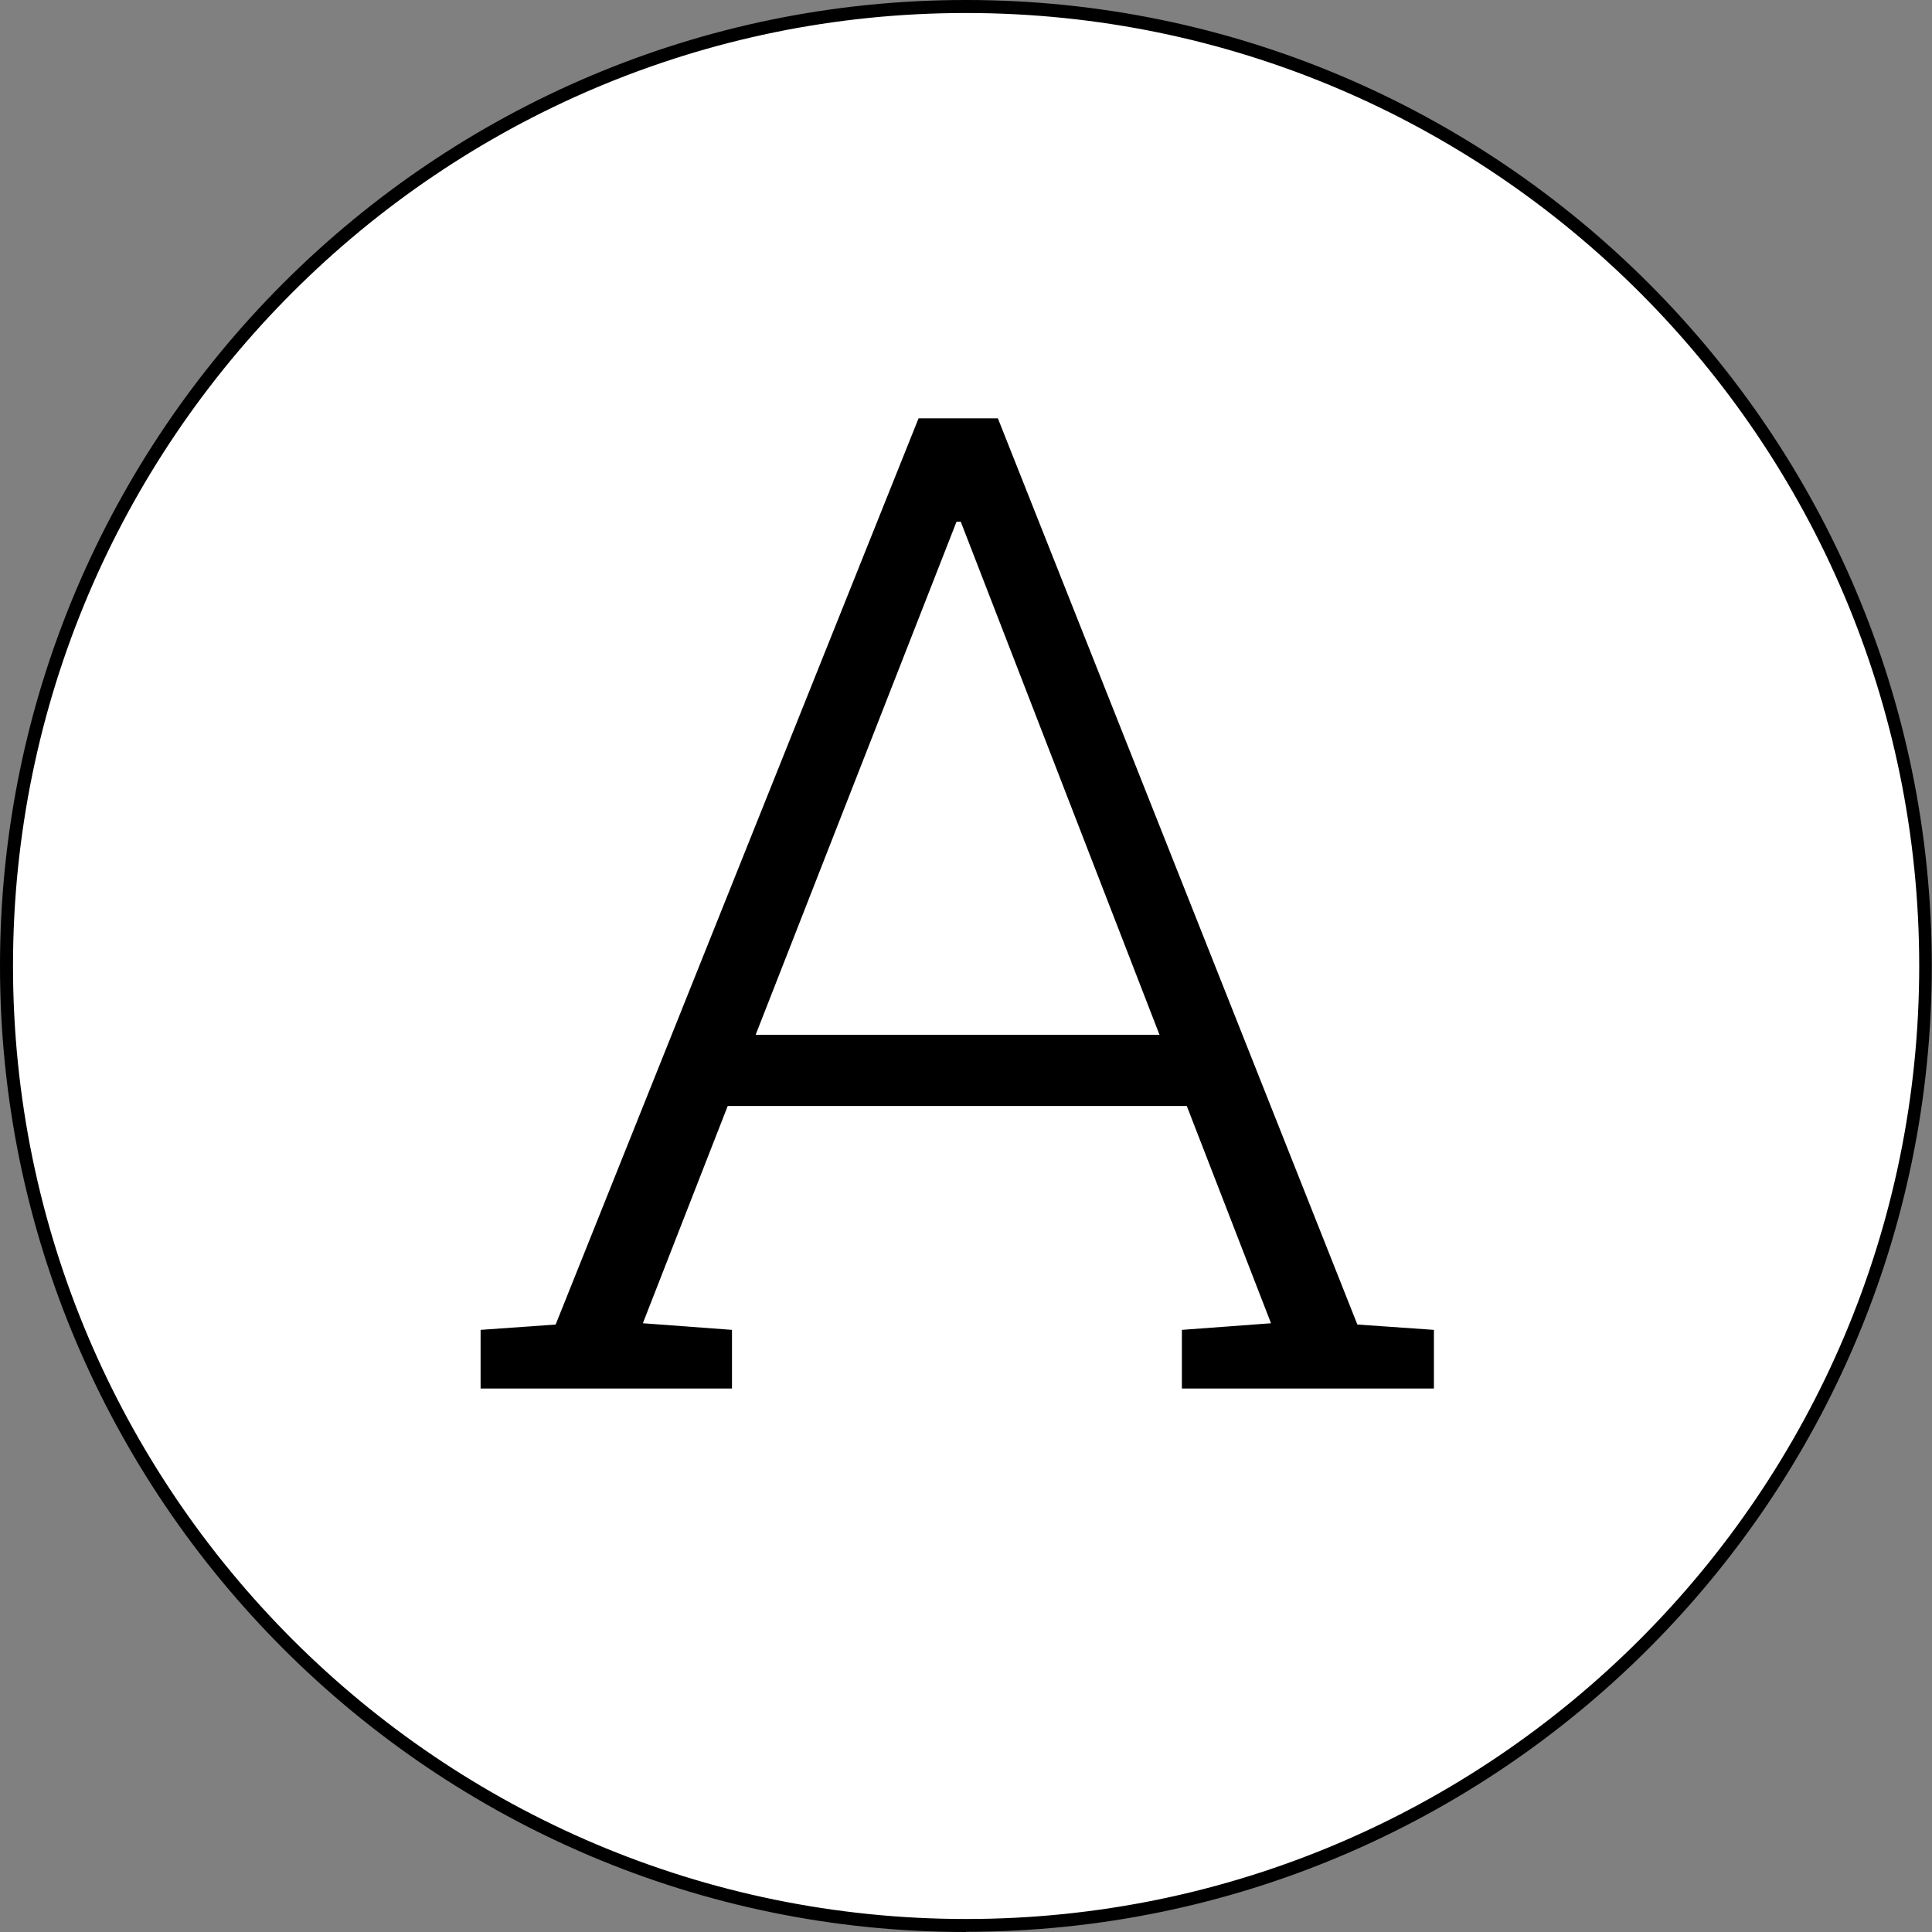
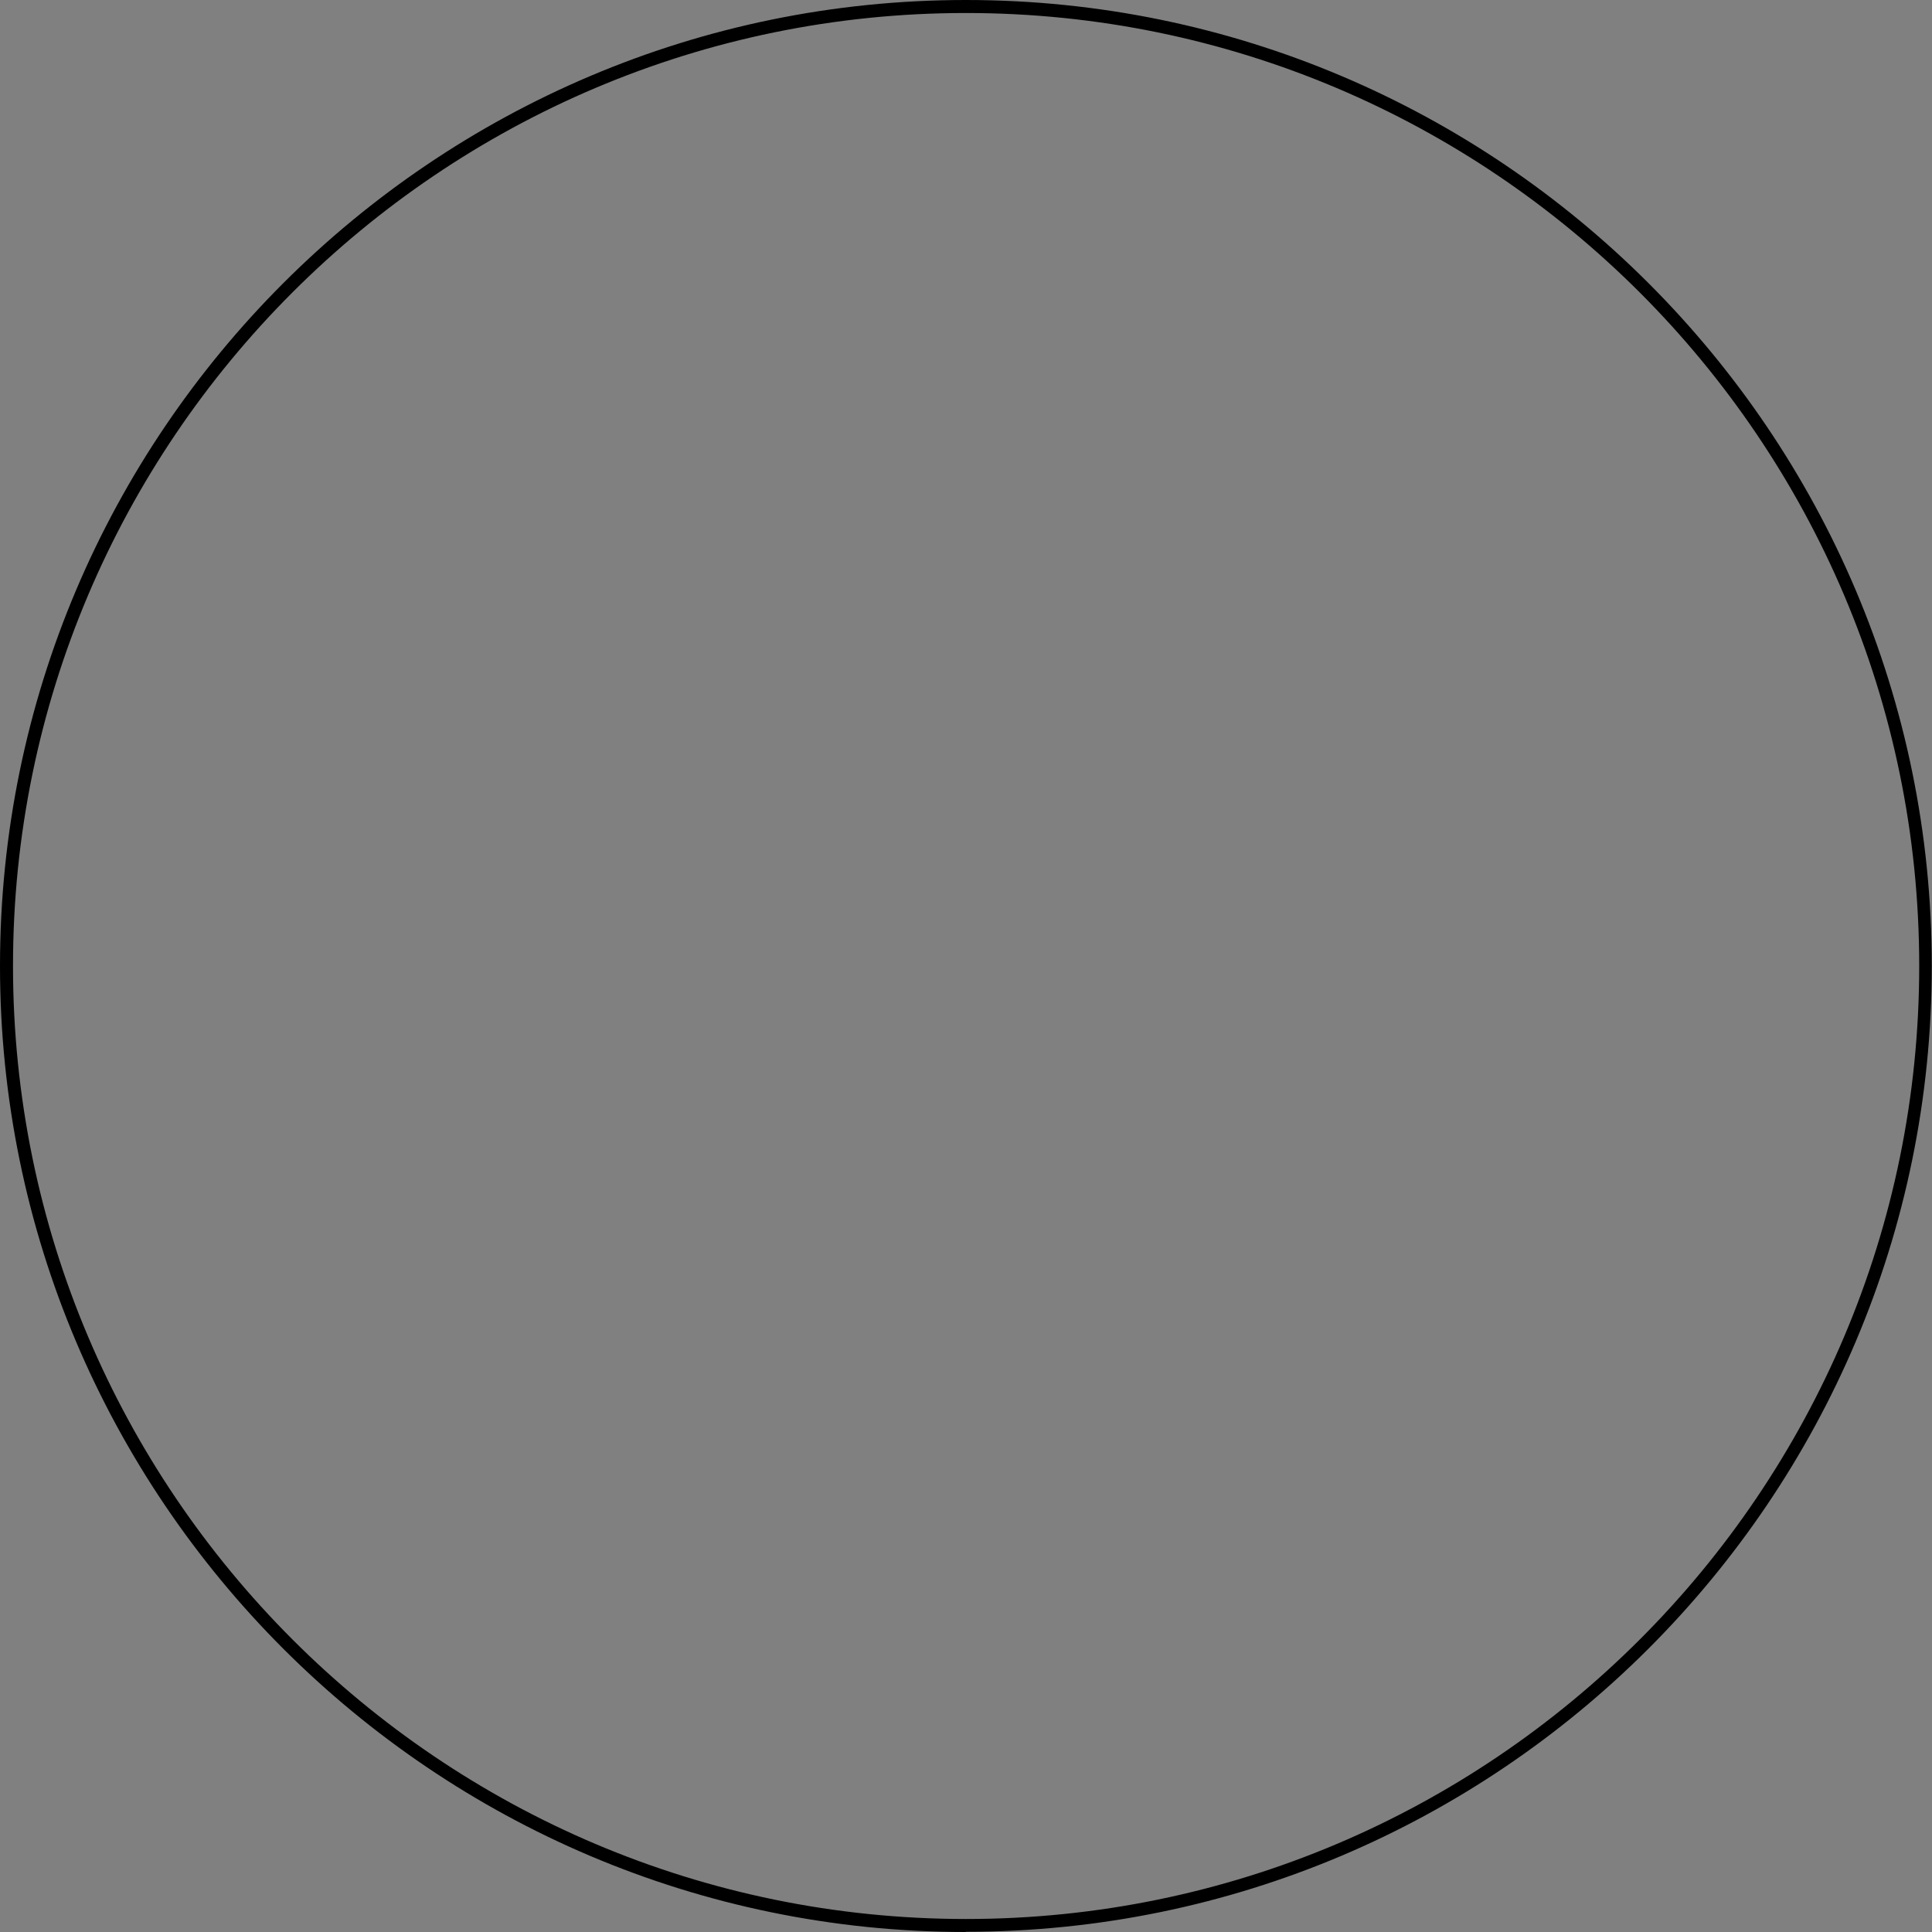
<svg xmlns="http://www.w3.org/2000/svg" id="_レイヤー_2" viewBox="0 0 90.61 90.61">
  <rect x="0" y="0" width="90.61" height="90.61" fill="#808080" stroke="none" />
  <defs>
    <style>.cls-1,.cls-2{stroke-width:0px;}.cls-2{fill:#fff;}</style>
  </defs>
  <g id="main_a">
-     <circle class="cls-2" cx="45.3" cy="45.3" r="45" />
    <path class="cls-1" d="m45.3,90.61C20.32,90.61,0,70.28,0,45.3S20.32,0,45.3,0s45.3,20.32,45.3,45.3-20.32,45.3-45.3,45.3ZM45.3.61C20.66.61.61,20.66.61,45.3s20.05,44.7,44.7,44.7,44.7-20.05,44.7-44.7S69.95.61,45.3.61Z" />
-     <path class="cls-1" d="m22.54,62.37l3.52-.25,17.02-42.5h3.72l16.86,42.5,3.59.25v2.75h-11.82v-2.75l4.18-.31-3.95-10.19h-21.53l-3.98,10.19,4.18.31v2.75h-11.79v-2.75Zm12.91-13.84h18.93l-9.32-24.06h-.2l-9.42,24.06Z" />
  </g>
</svg>